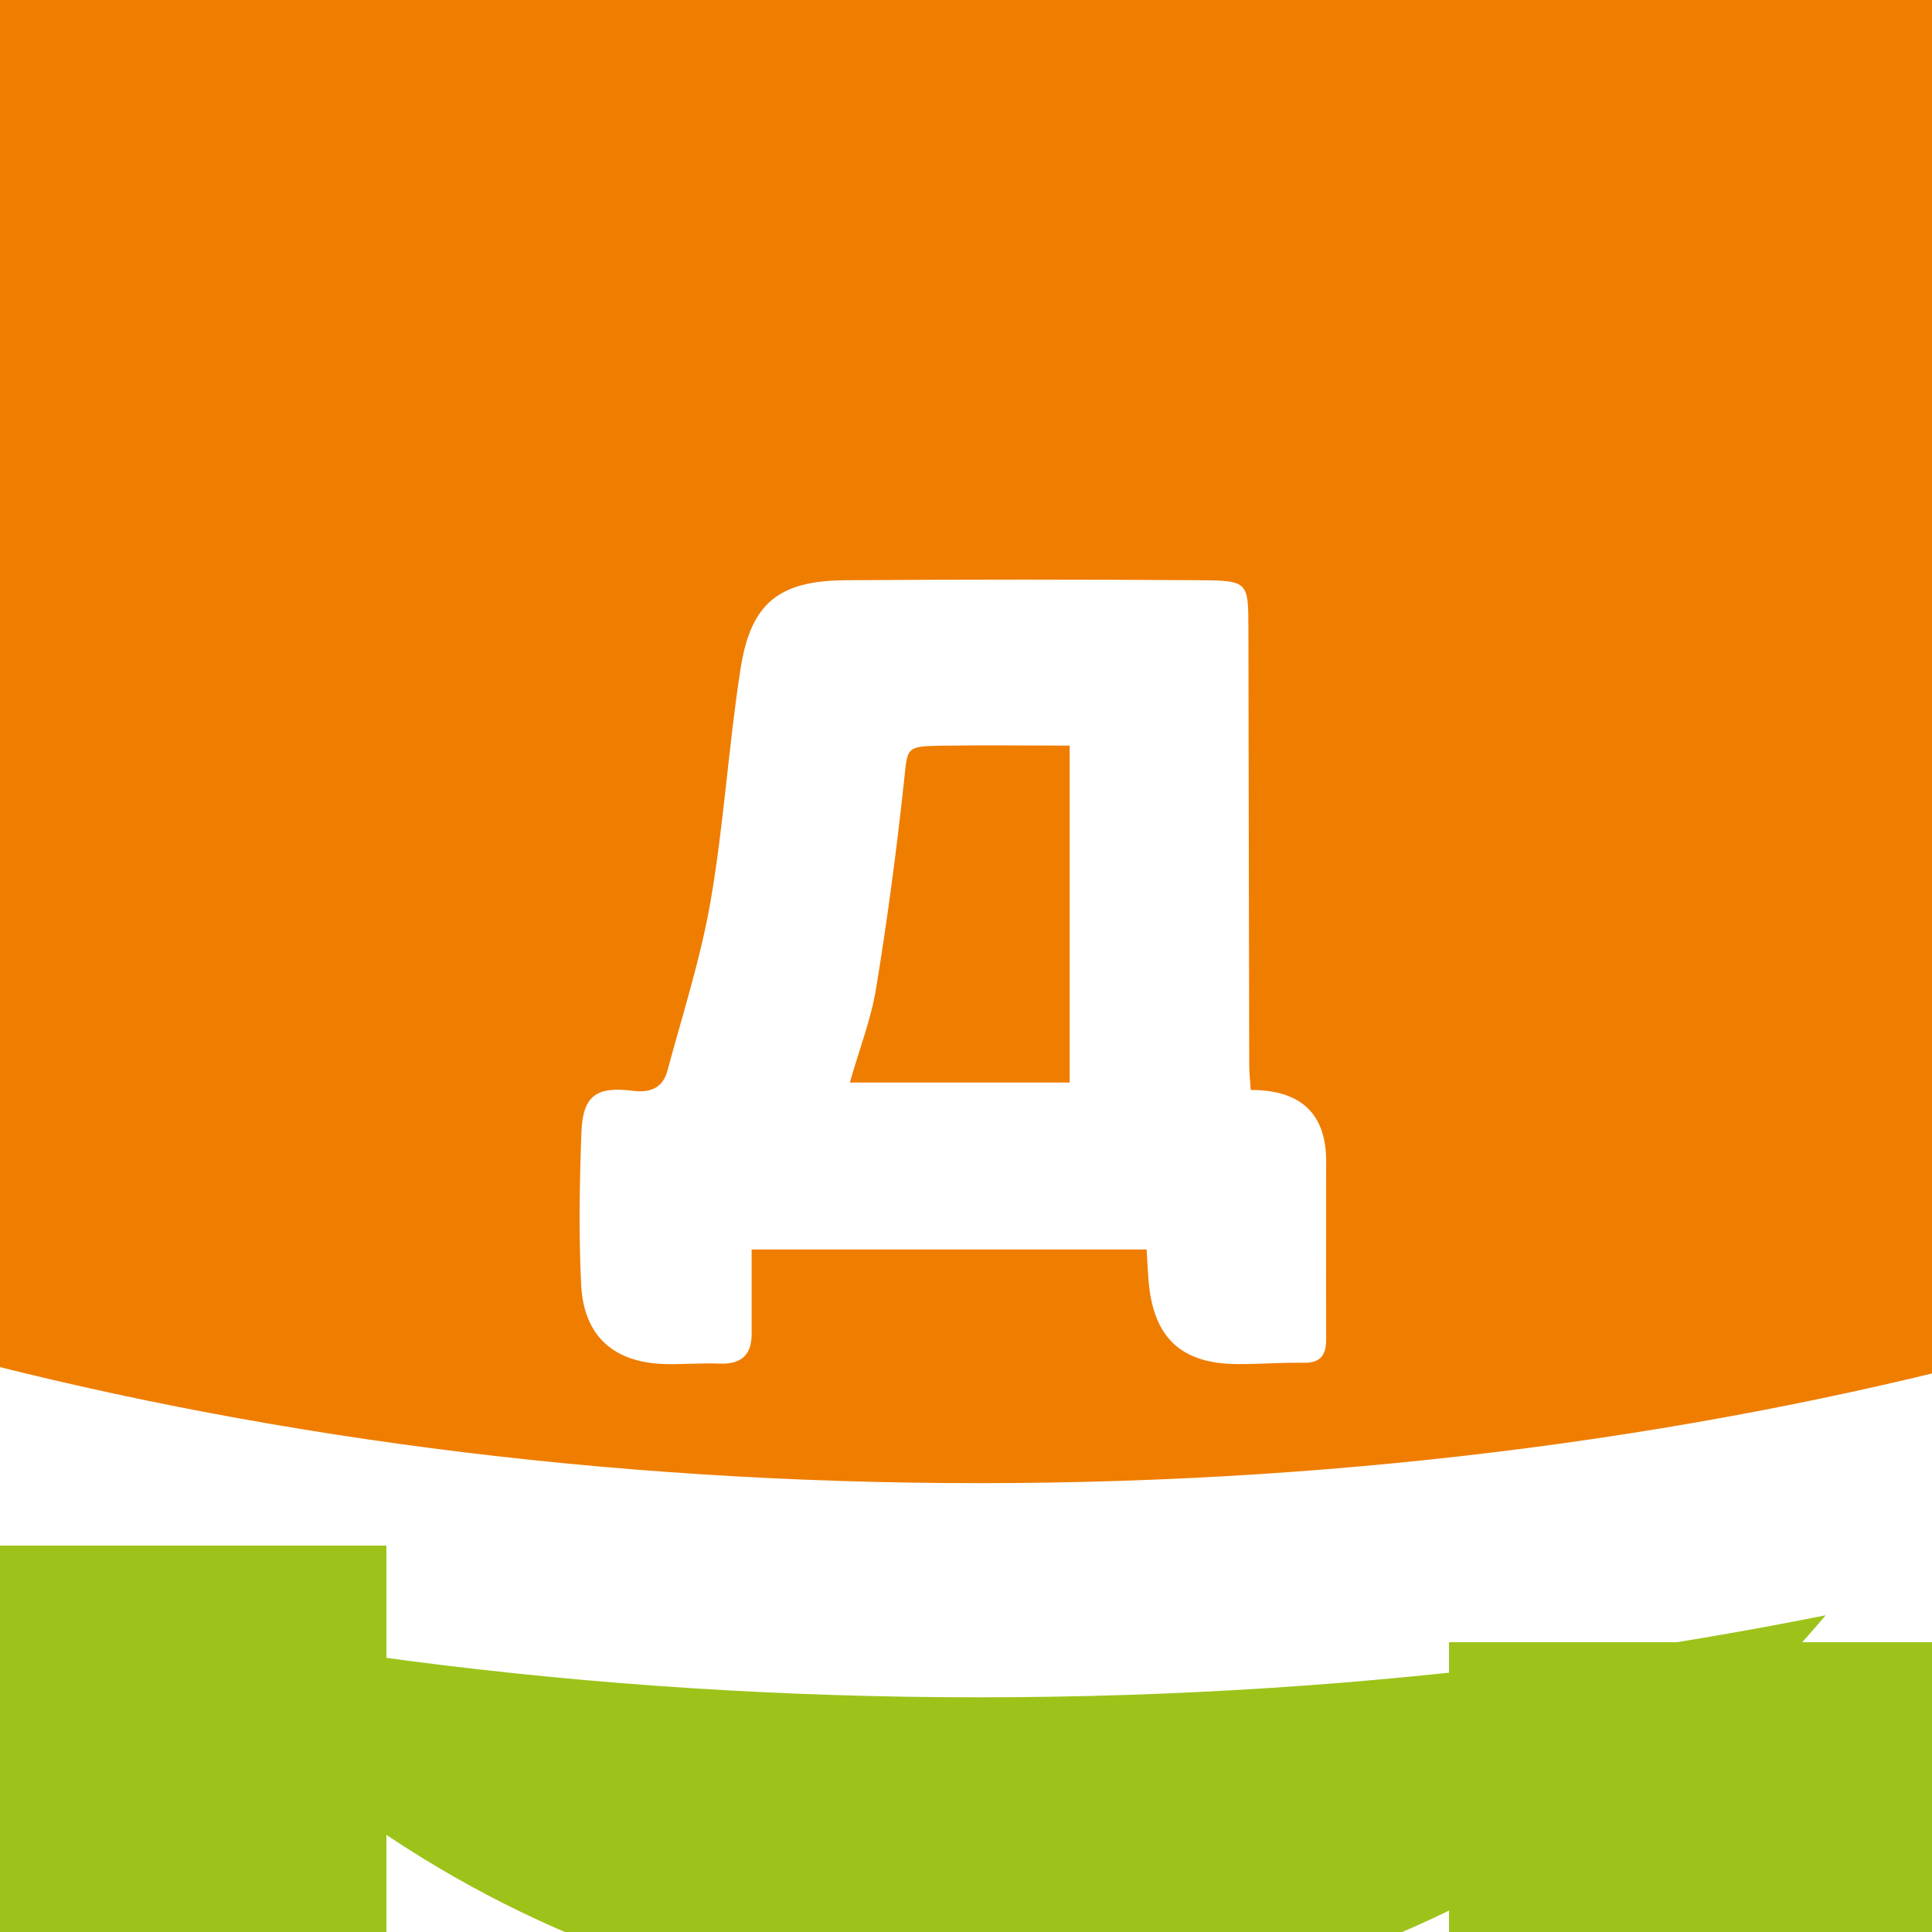
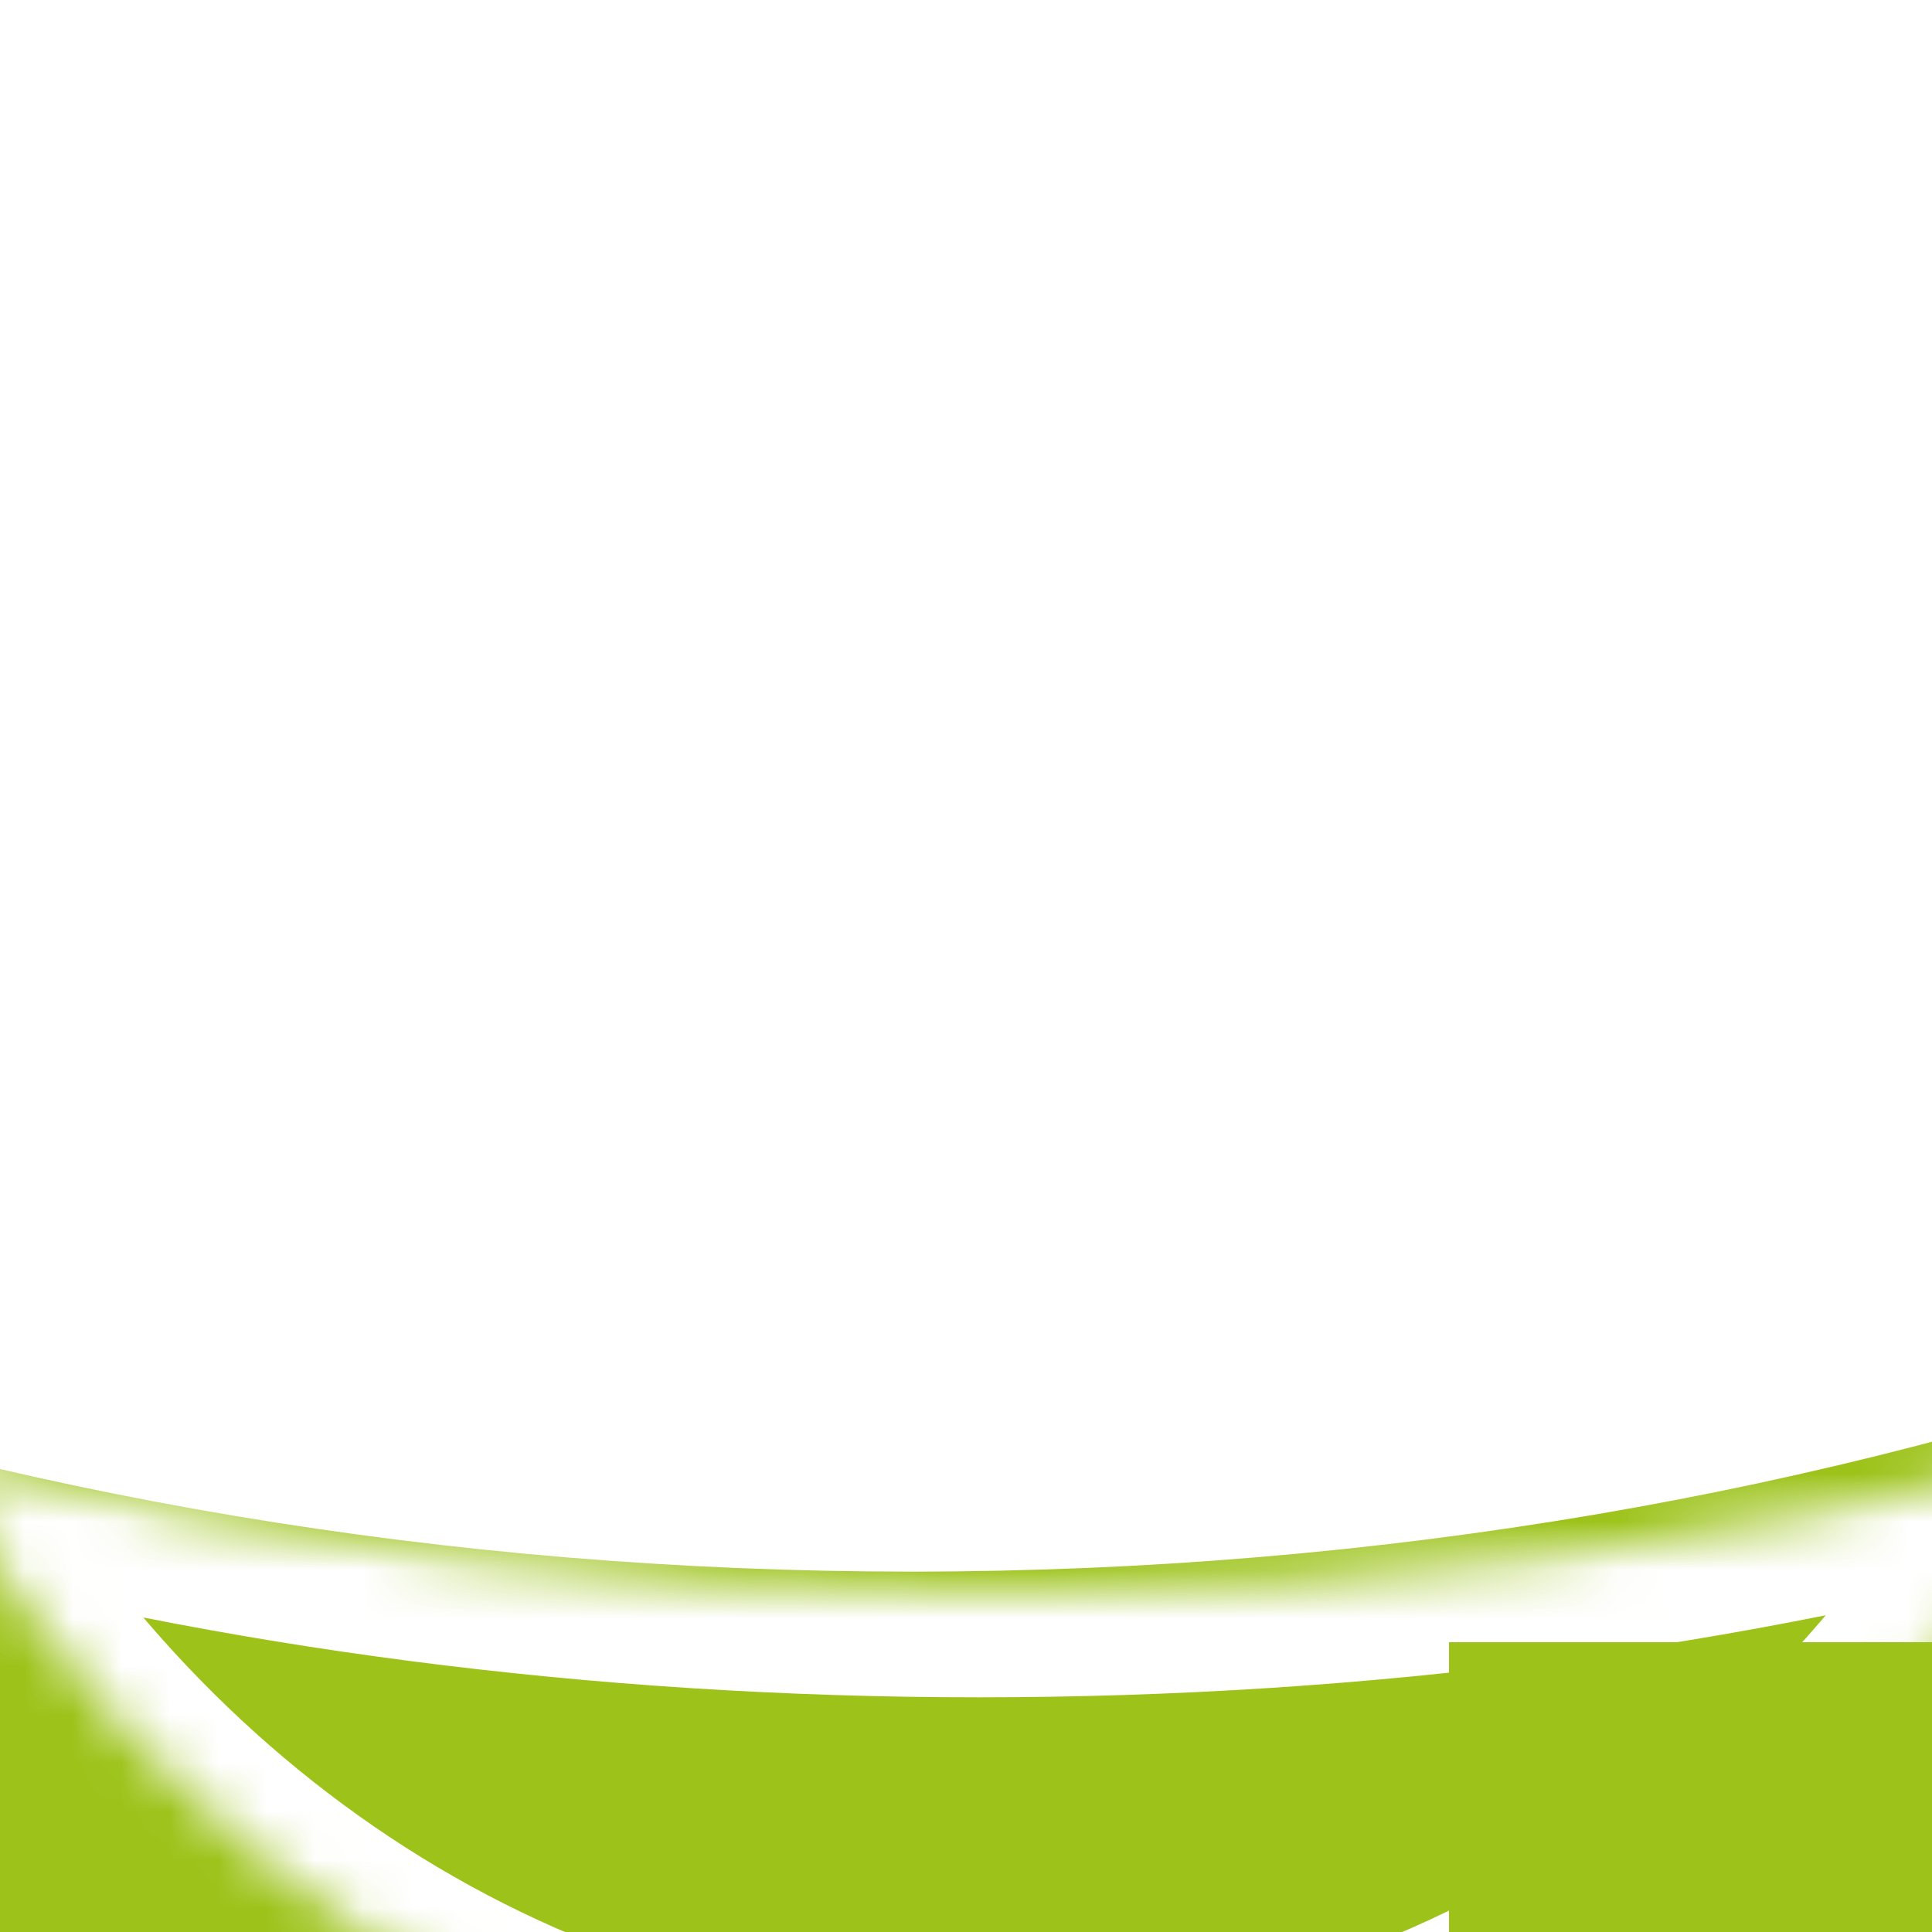
<svg xmlns="http://www.w3.org/2000/svg" width="40" height="40" viewBox="0 0 40 40" fill="none">
  <rect x="0" y="0" width="40" height="40" fill="#333333" stroke="none" />
  <g clip-path="url(#clip0_23_799)">
    <rect width="40" height="40" fill="white" />
-     <path d="M20 50C36.569 50 50 36.569 50 20C50 3.431 36.569 -10 20 -10C3.431 -10 -10 3.431 -10 20C-10 36.569 3.431 50 20 50Z" fill="#EF7D00" />
    <path fill-rule="evenodd" clip-rule="evenodd" d="M-8 28.098C-2.534 41.212 7.503 50 18.98 50C30.485 50 40.543 41.168 46 28C37.809 30.907 28.599 32.539 18.862 32.539C9.234 32.539 0.121 30.944 -8 28.098Z" fill="#9DC31B" />
    <mask id="mask0_23_799" style="mask-type:luminance" maskUnits="userSpaceOnUse" x="-6" y="25" width="54" height="22">
-       <path d="M47.263 25H-6V47H47.263V25Z" fill="white" />
      <path fill-rule="evenodd" clip-rule="evenodd" d="M-1.435 30.139C3.063 38.462 11.32 44.039 20.762 44.039C30.228 44.039 38.503 38.434 42.992 30.077C36.254 31.922 28.676 32.958 20.665 32.958C12.744 32.958 5.247 31.945 -1.435 30.139Z" fill="black" />
    </mask>
    <g mask="url(#mask0_23_799)">
-       <path d="M-1.833 30.105L-1.362 27.951L-6 26.698L-3.542 31.247L-1.833 30.105ZM42.594 30.043L44.305 31.18L46.755 26.621L42.117 27.891L42.594 30.043ZM20.364 41.788C11.643 41.788 4.024 36.64 -0.124 28.963L-3.542 31.247C1.305 40.216 10.201 46.222 20.364 46.222V41.788ZM40.883 28.906C36.742 36.614 29.106 41.788 20.364 41.788V46.222C30.552 46.222 39.467 40.186 44.305 31.18L40.883 28.906ZM42.117 27.891C35.544 29.691 28.126 30.707 20.267 30.707V35.141C28.429 35.141 36.167 34.086 43.071 32.196L42.117 27.891ZM20.267 30.707C12.495 30.707 5.157 29.713 -1.362 27.951L-2.304 32.259C4.541 34.109 12.196 35.141 20.267 35.141V30.707Z" fill="white" />
+       <path d="M-1.833 30.105L-1.362 27.951L-6 26.698L-3.542 31.247L-1.833 30.105ZM42.594 30.043L44.305 31.18L46.755 26.621L42.117 27.891L42.594 30.043ZM20.364 41.788C11.643 41.788 4.024 36.64 -0.124 28.963L-3.542 31.247C1.305 40.216 10.201 46.222 20.364 46.222V41.788M40.883 28.906C36.742 36.614 29.106 41.788 20.364 41.788V46.222C30.552 46.222 39.467 40.186 44.305 31.18L40.883 28.906ZM42.117 27.891C35.544 29.691 28.126 30.707 20.267 30.707V35.141C28.429 35.141 36.167 34.086 43.071 32.196L42.117 27.891ZM20.267 30.707C12.495 30.707 5.157 29.713 -1.362 27.951L-2.304 32.259C4.541 34.109 12.196 35.141 20.267 35.141V30.707Z" fill="white" />
    </g>
    <path d="M25.896 22.566C26.935 22.566 27.455 23.057 27.457 24.041C27.457 25.272 27.452 26.503 27.457 27.734C27.457 28.064 27.335 28.222 26.984 28.215C26.533 28.207 26.08 28.244 25.629 28.242C24.457 28.239 23.882 27.701 23.781 26.53C23.764 26.318 23.753 26.105 23.739 25.869H15.562C15.562 26.468 15.562 27.045 15.562 27.62C15.562 28.057 15.341 28.249 14.9 28.232C14.534 28.217 14.164 28.249 13.795 28.242C12.718 28.222 12.086 27.674 12.032 26.599C11.98 25.553 11.999 24.502 12.037 23.456C12.064 22.694 12.334 22.487 13.094 22.583C13.476 22.632 13.726 22.519 13.82 22.161C14.135 20.992 14.509 19.835 14.714 18.646C14.987 17.06 15.084 15.444 15.331 13.853C15.544 12.484 16.121 12.023 17.509 12.013C19.954 11.996 22.398 11.996 24.843 12.013C25.847 12.02 25.844 12.047 25.847 13.017C25.852 16.029 25.857 19.041 25.864 22.053C25.864 22.215 25.884 22.376 25.894 22.566H25.896ZM22.143 15.437C21.219 15.437 20.352 15.425 19.488 15.439C18.74 15.452 18.792 15.474 18.715 16.189C18.561 17.62 18.371 19.048 18.138 20.469C18.036 21.096 17.798 21.7 17.595 22.413H22.146V15.437H22.143Z" fill="white" />
    <rect x="30" y="34" width="13" height="9" fill="#9DC31B" />
-     <rect x="-9" y="32" width="17" height="10" fill="#9DC31B" />
  </g>
  <defs>
    <clipPath id="clip0_23_799">
      <rect width="40" height="40" fill="white" />
    </clipPath>
  </defs>
</svg>